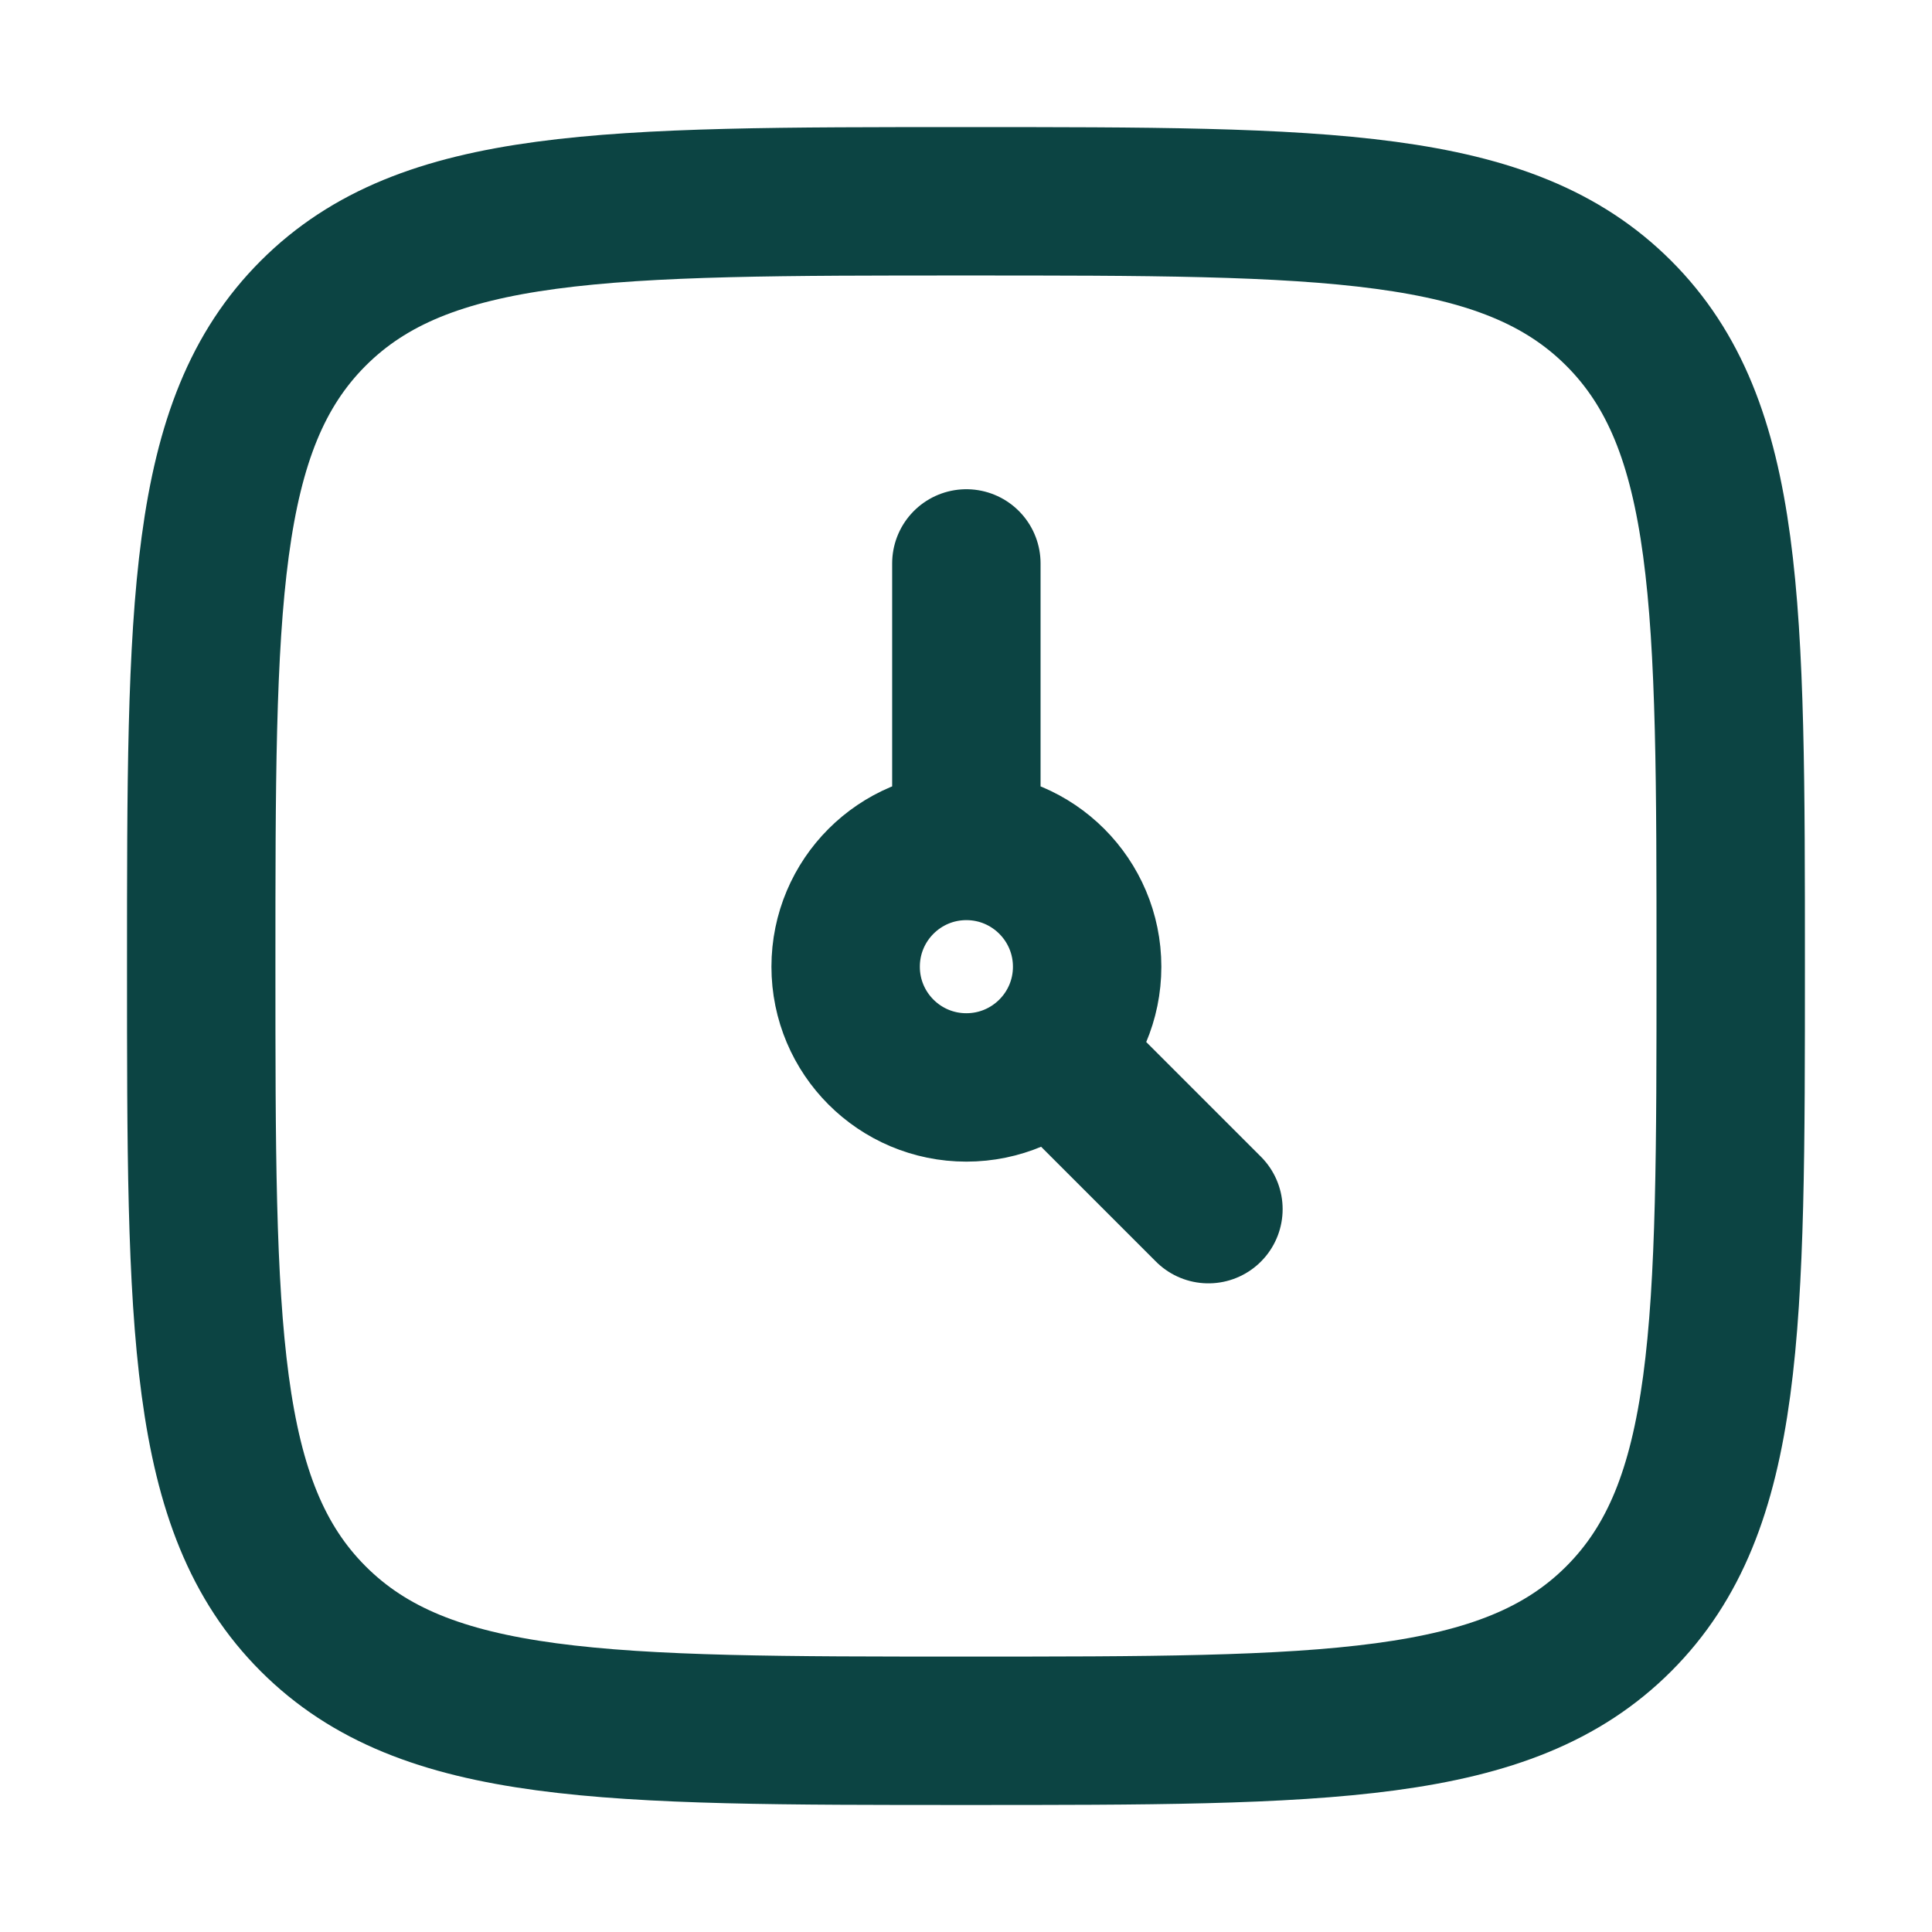
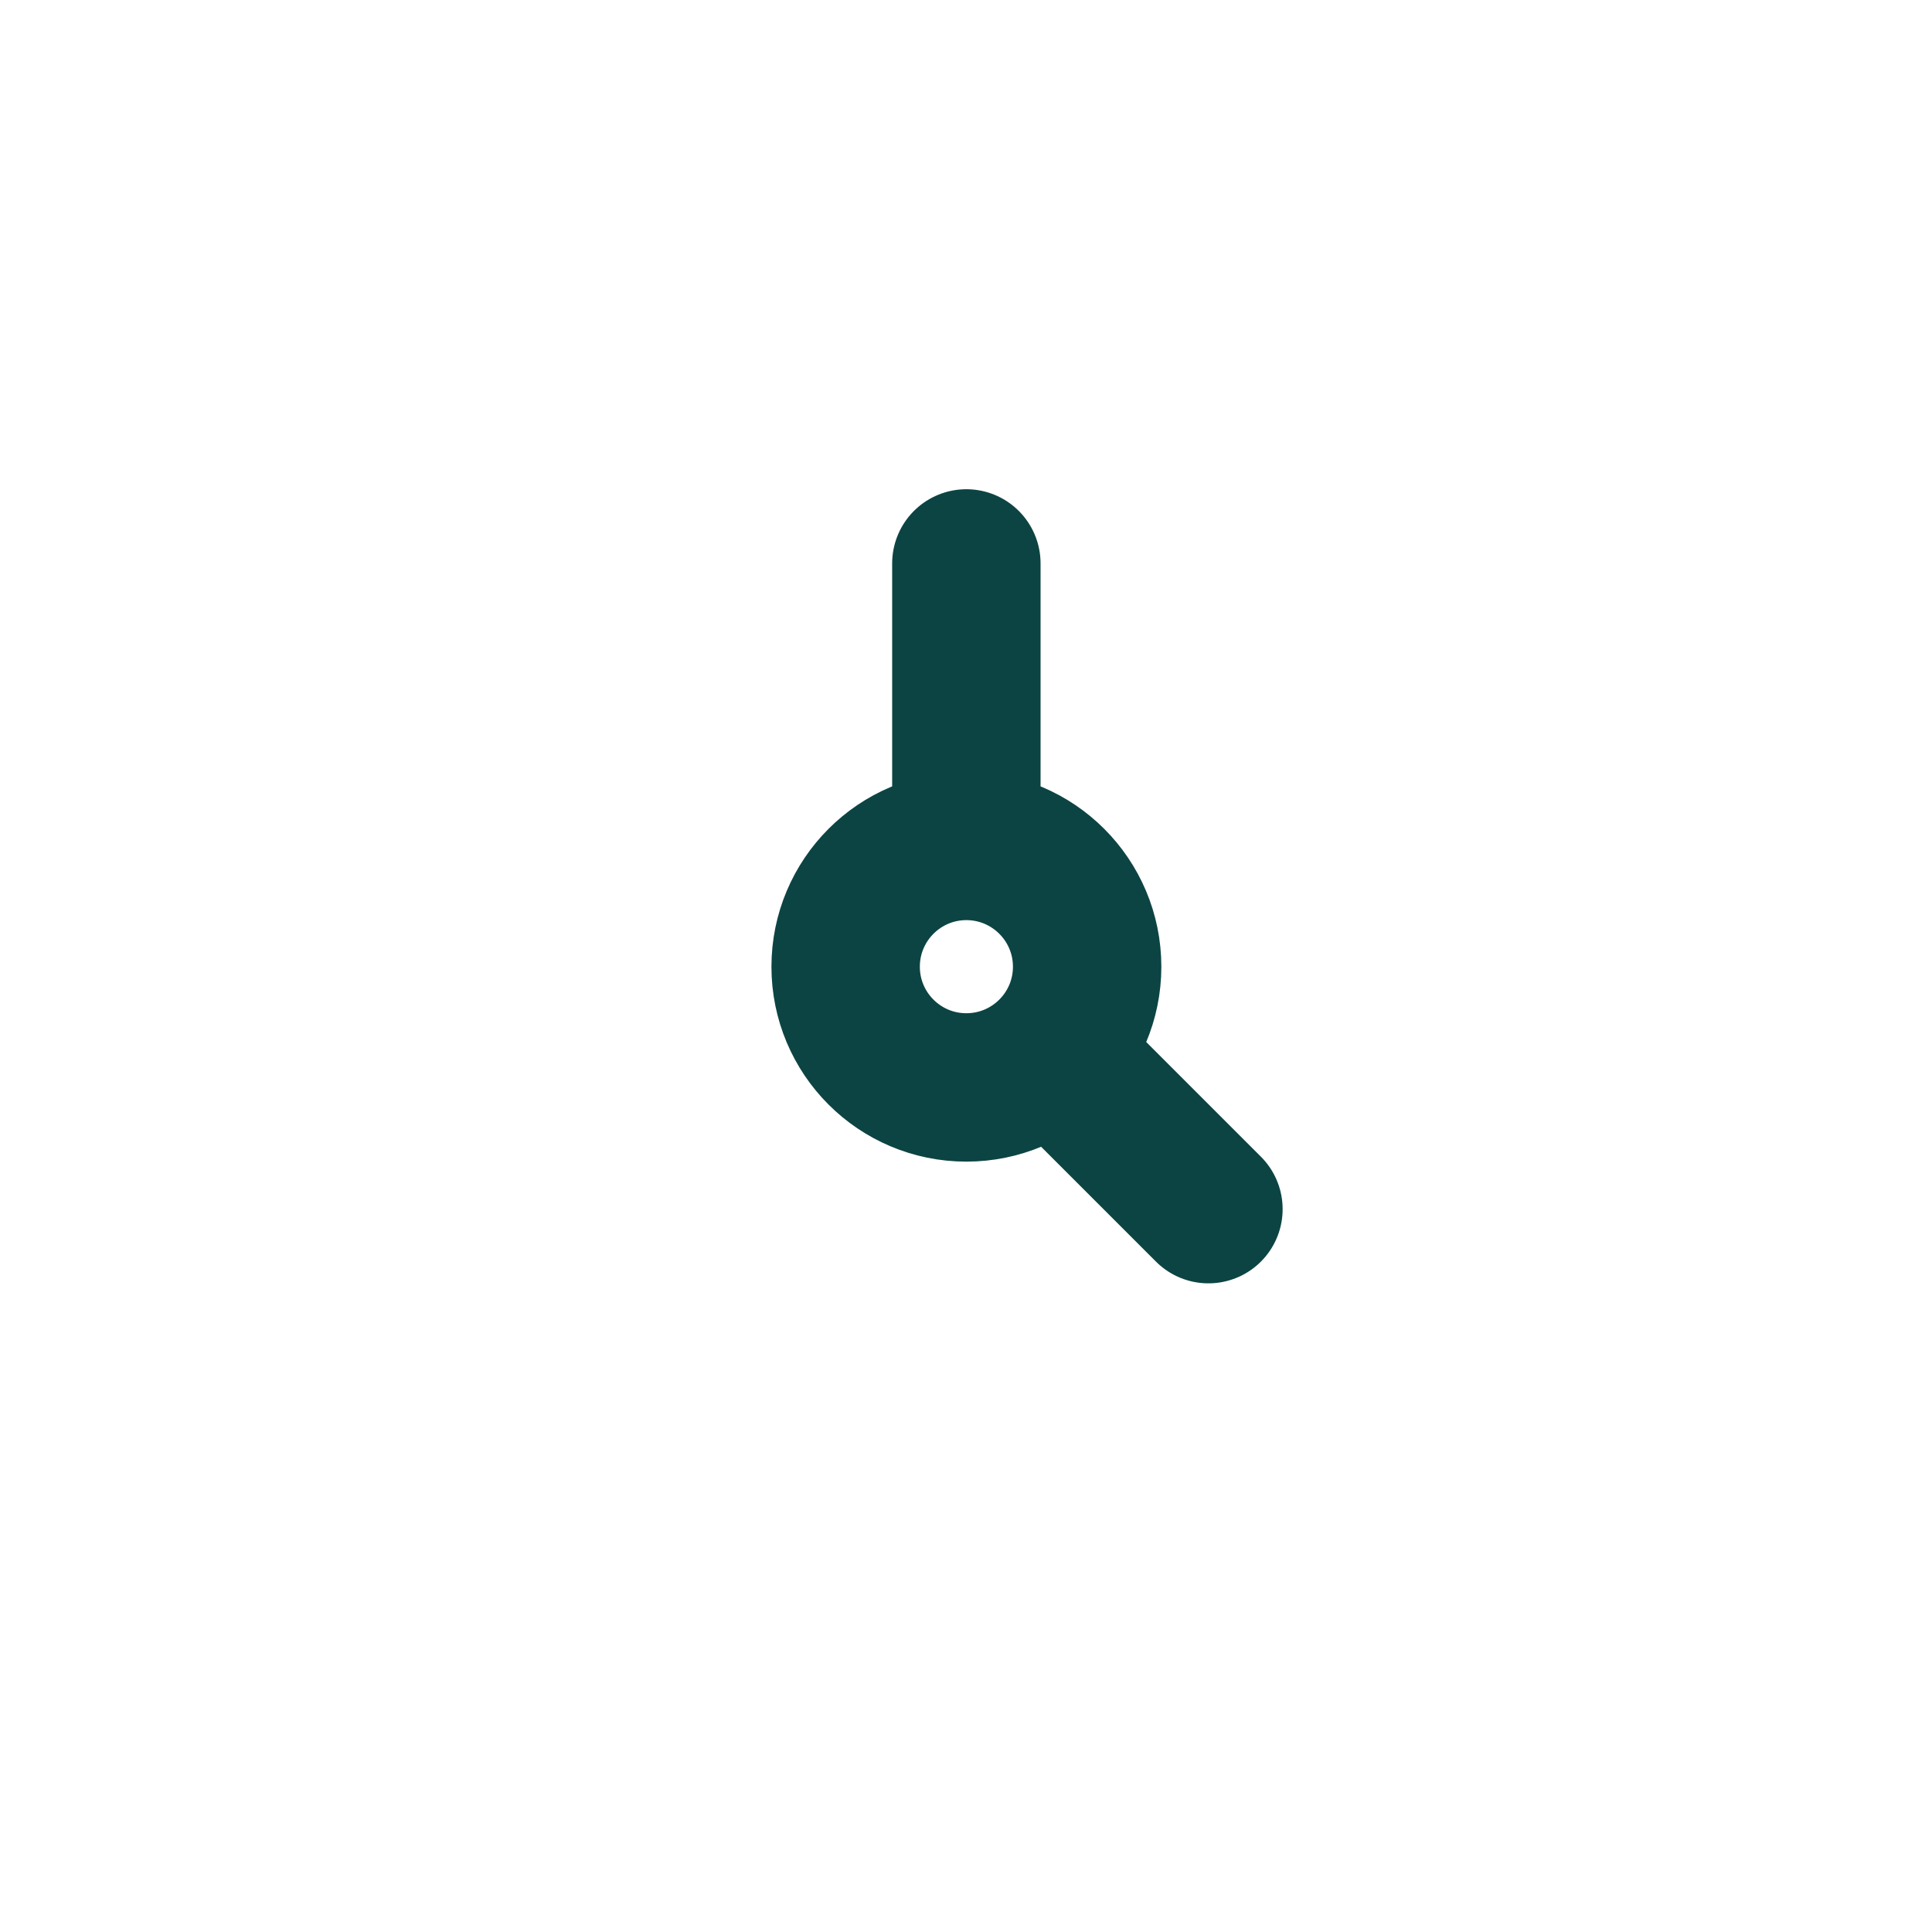
<svg xmlns="http://www.w3.org/2000/svg" width="27" height="27" viewBox="0 0 27 27" fill="none">
-   <path d="M2.812 13.501C2.812 8.463 2.812 5.943 4.377 4.378C5.942 2.813 8.461 2.813 13.499 2.813C18.538 2.813 21.057 2.813 22.622 4.378C24.187 5.943 24.187 8.463 24.187 13.501C24.187 18.539 24.187 21.058 22.622 22.623C21.057 24.188 18.538 24.188 13.499 24.188C8.461 24.188 5.942 24.188 4.377 22.623C2.812 21.058 2.812 18.539 2.812 13.501Z" stroke="#0C4443" stroke-width="2.074" stroke-linejoin="round" />
  <path d="M13.505 11.822C12.573 11.822 11.818 12.578 11.818 13.51C11.818 14.442 12.573 15.197 13.505 15.197C14.437 15.197 15.193 14.442 15.193 13.51C15.193 12.578 14.437 11.822 13.505 11.822ZM13.505 11.822V7.874M16.888 16.898L14.696 14.706" stroke="#0C4443" stroke-width="2.074" stroke-linecap="round" stroke-linejoin="round" />
</svg>